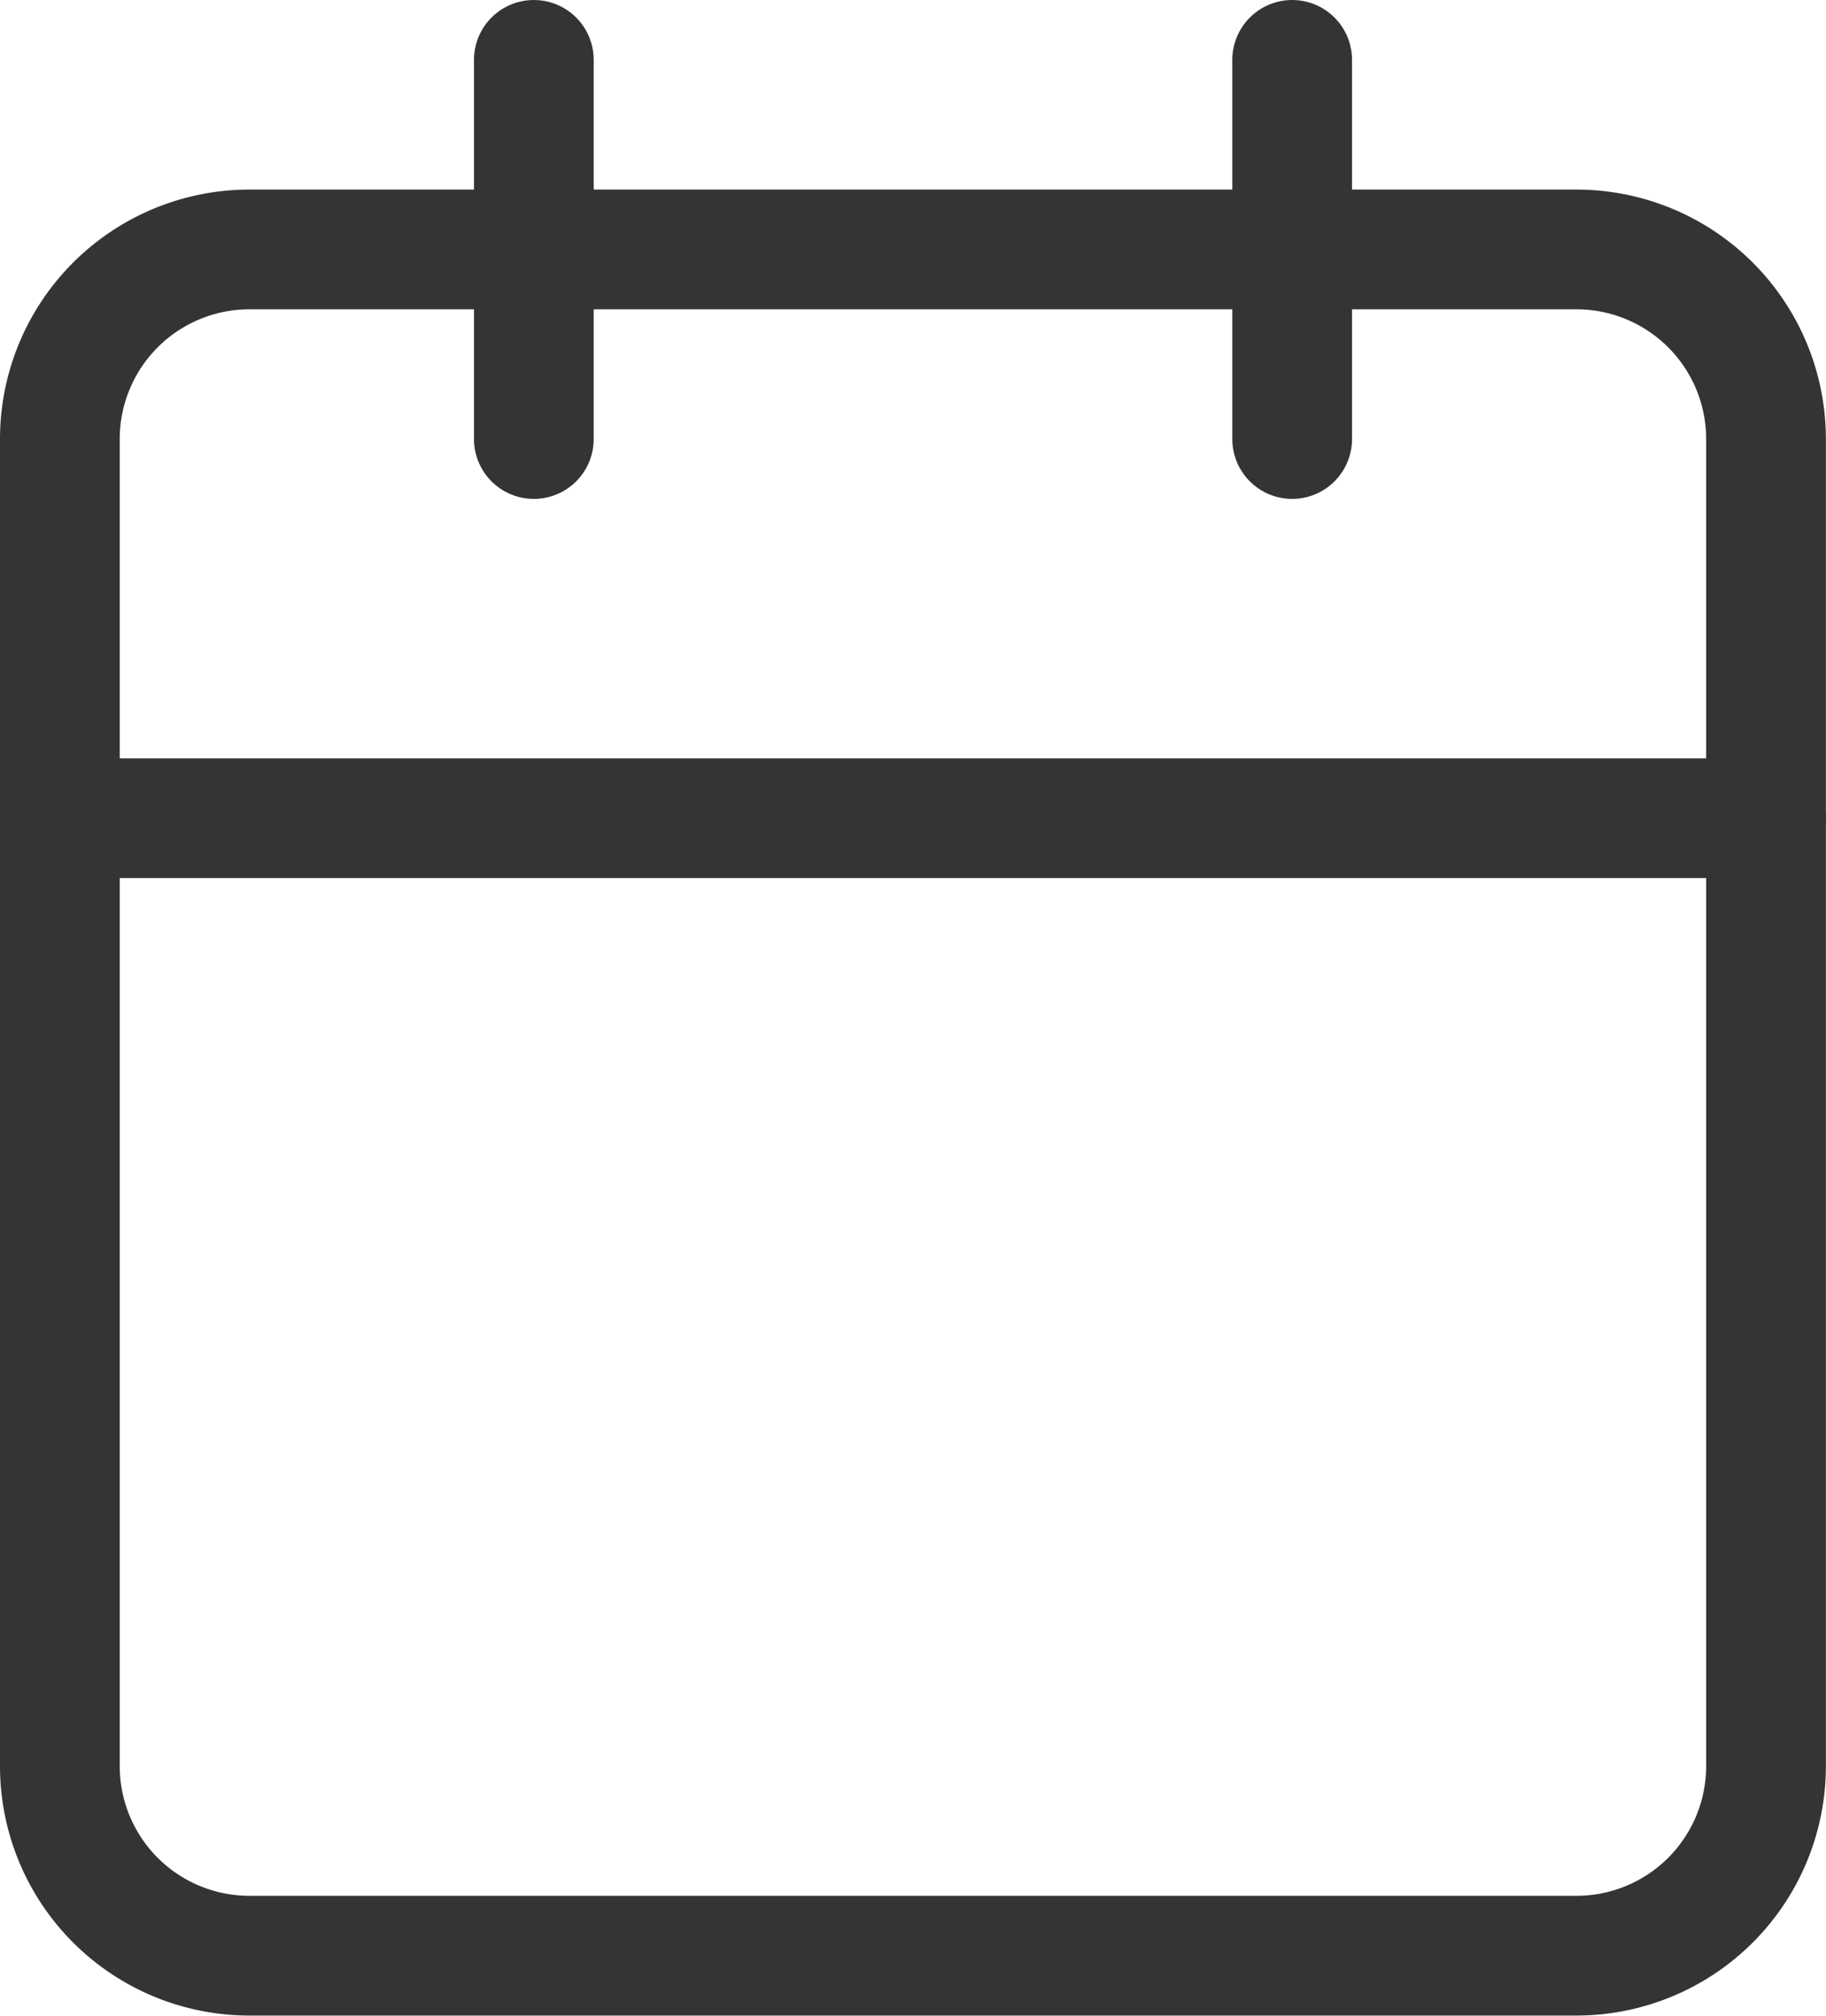
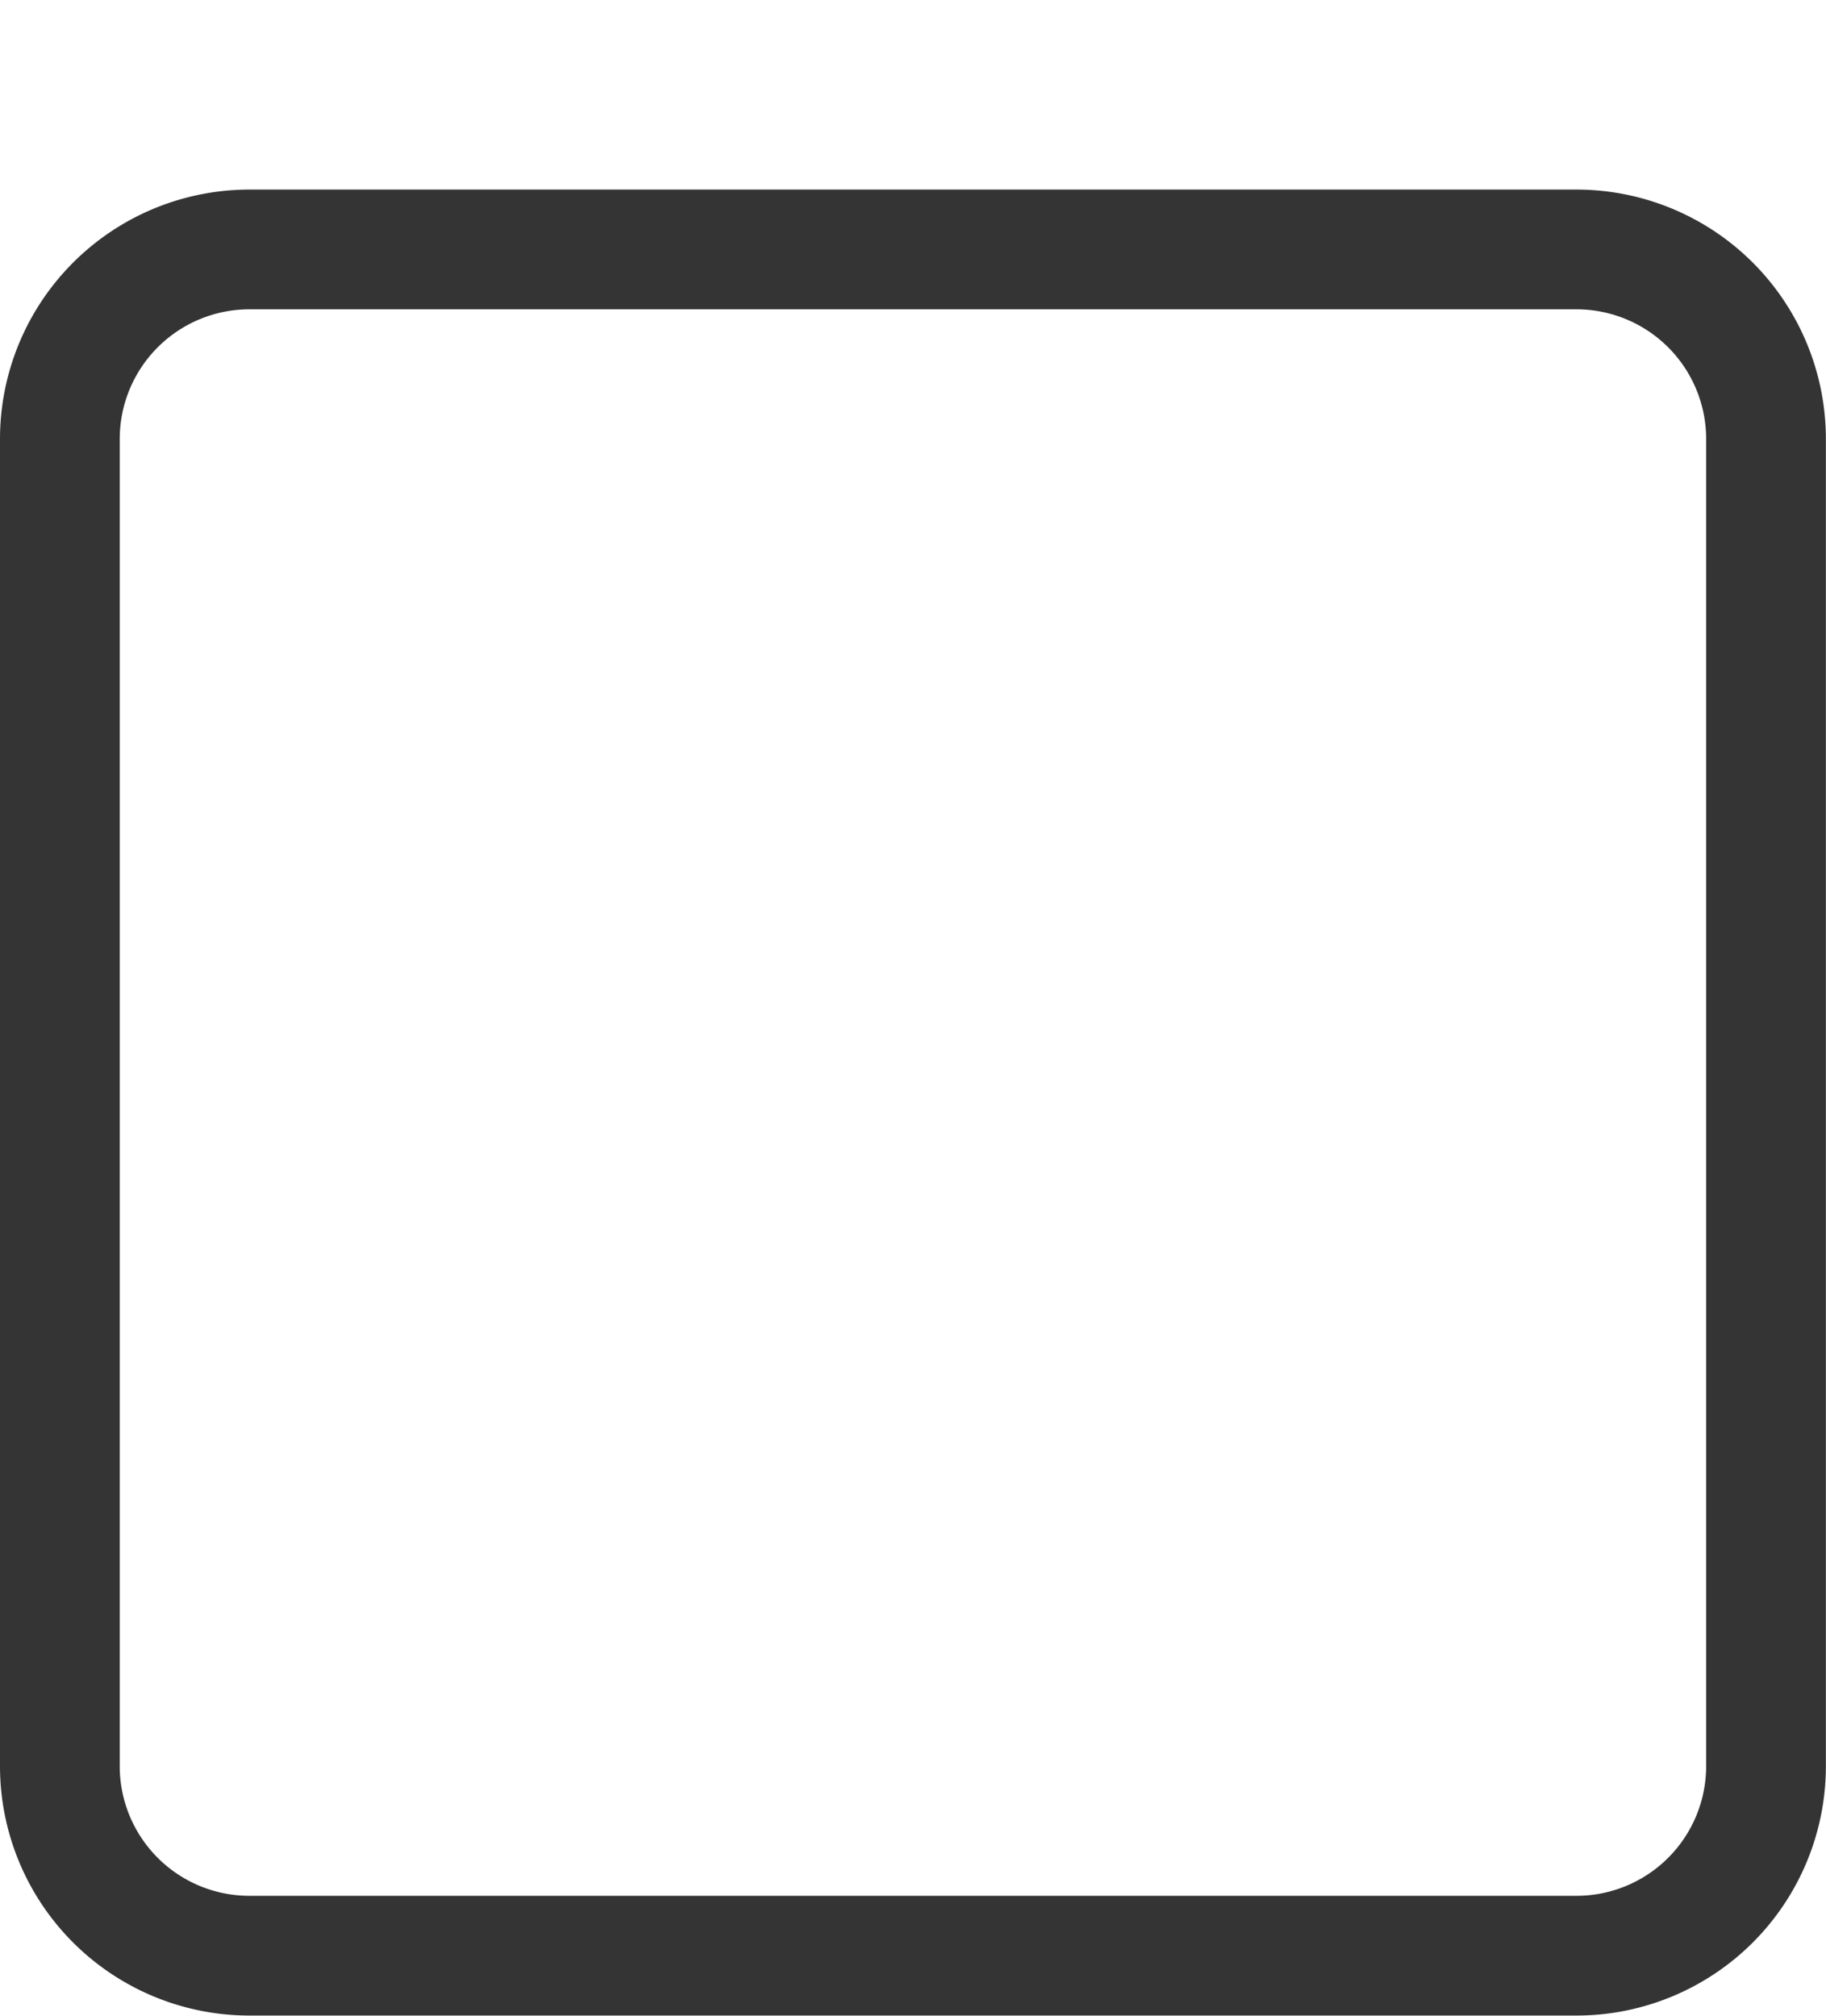
<svg xmlns="http://www.w3.org/2000/svg" width="45.753" height="50.504" viewBox="0 0 45.753 50.504">
  <g id="Icon_feather-calendar" data-name="Icon feather-calendar" transform="translate(1.5 1.5)">
    <path id="Pfad_241" data-name="Pfad 241" d="M9.25,6H42.5a4.75,4.75,0,0,1,4.75,4.75V44a4.75,4.75,0,0,1-4.75,4.75H9.25A4.75,4.75,0,0,1,4.5,44V10.75A4.75,4.75,0,0,1,9.25,6Z" transform="translate(-4.5 -1.25)" fill="none" stroke="#343434" stroke-linecap="round" stroke-linejoin="round" stroke-width="3" />
-     <path id="Pfad_242" data-name="Pfad 242" d="M24,3v9.5" transform="translate(6.877 -3)" fill="none" stroke="#343434" stroke-linecap="round" stroke-linejoin="round" stroke-width="3" />
-     <path id="Pfad_243" data-name="Pfad 243" d="M12,3v9.5" transform="translate(-0.124 -3)" fill="none" stroke="#343434" stroke-linecap="round" stroke-linejoin="round" stroke-width="3" />
-     <path id="Pfad_244" data-name="Pfad 244" d="M4.5,15H47.253" transform="translate(-4.5 4.001)" fill="none" stroke="#343434" stroke-linecap="round" stroke-linejoin="round" stroke-width="3" />
  </g>
</svg>